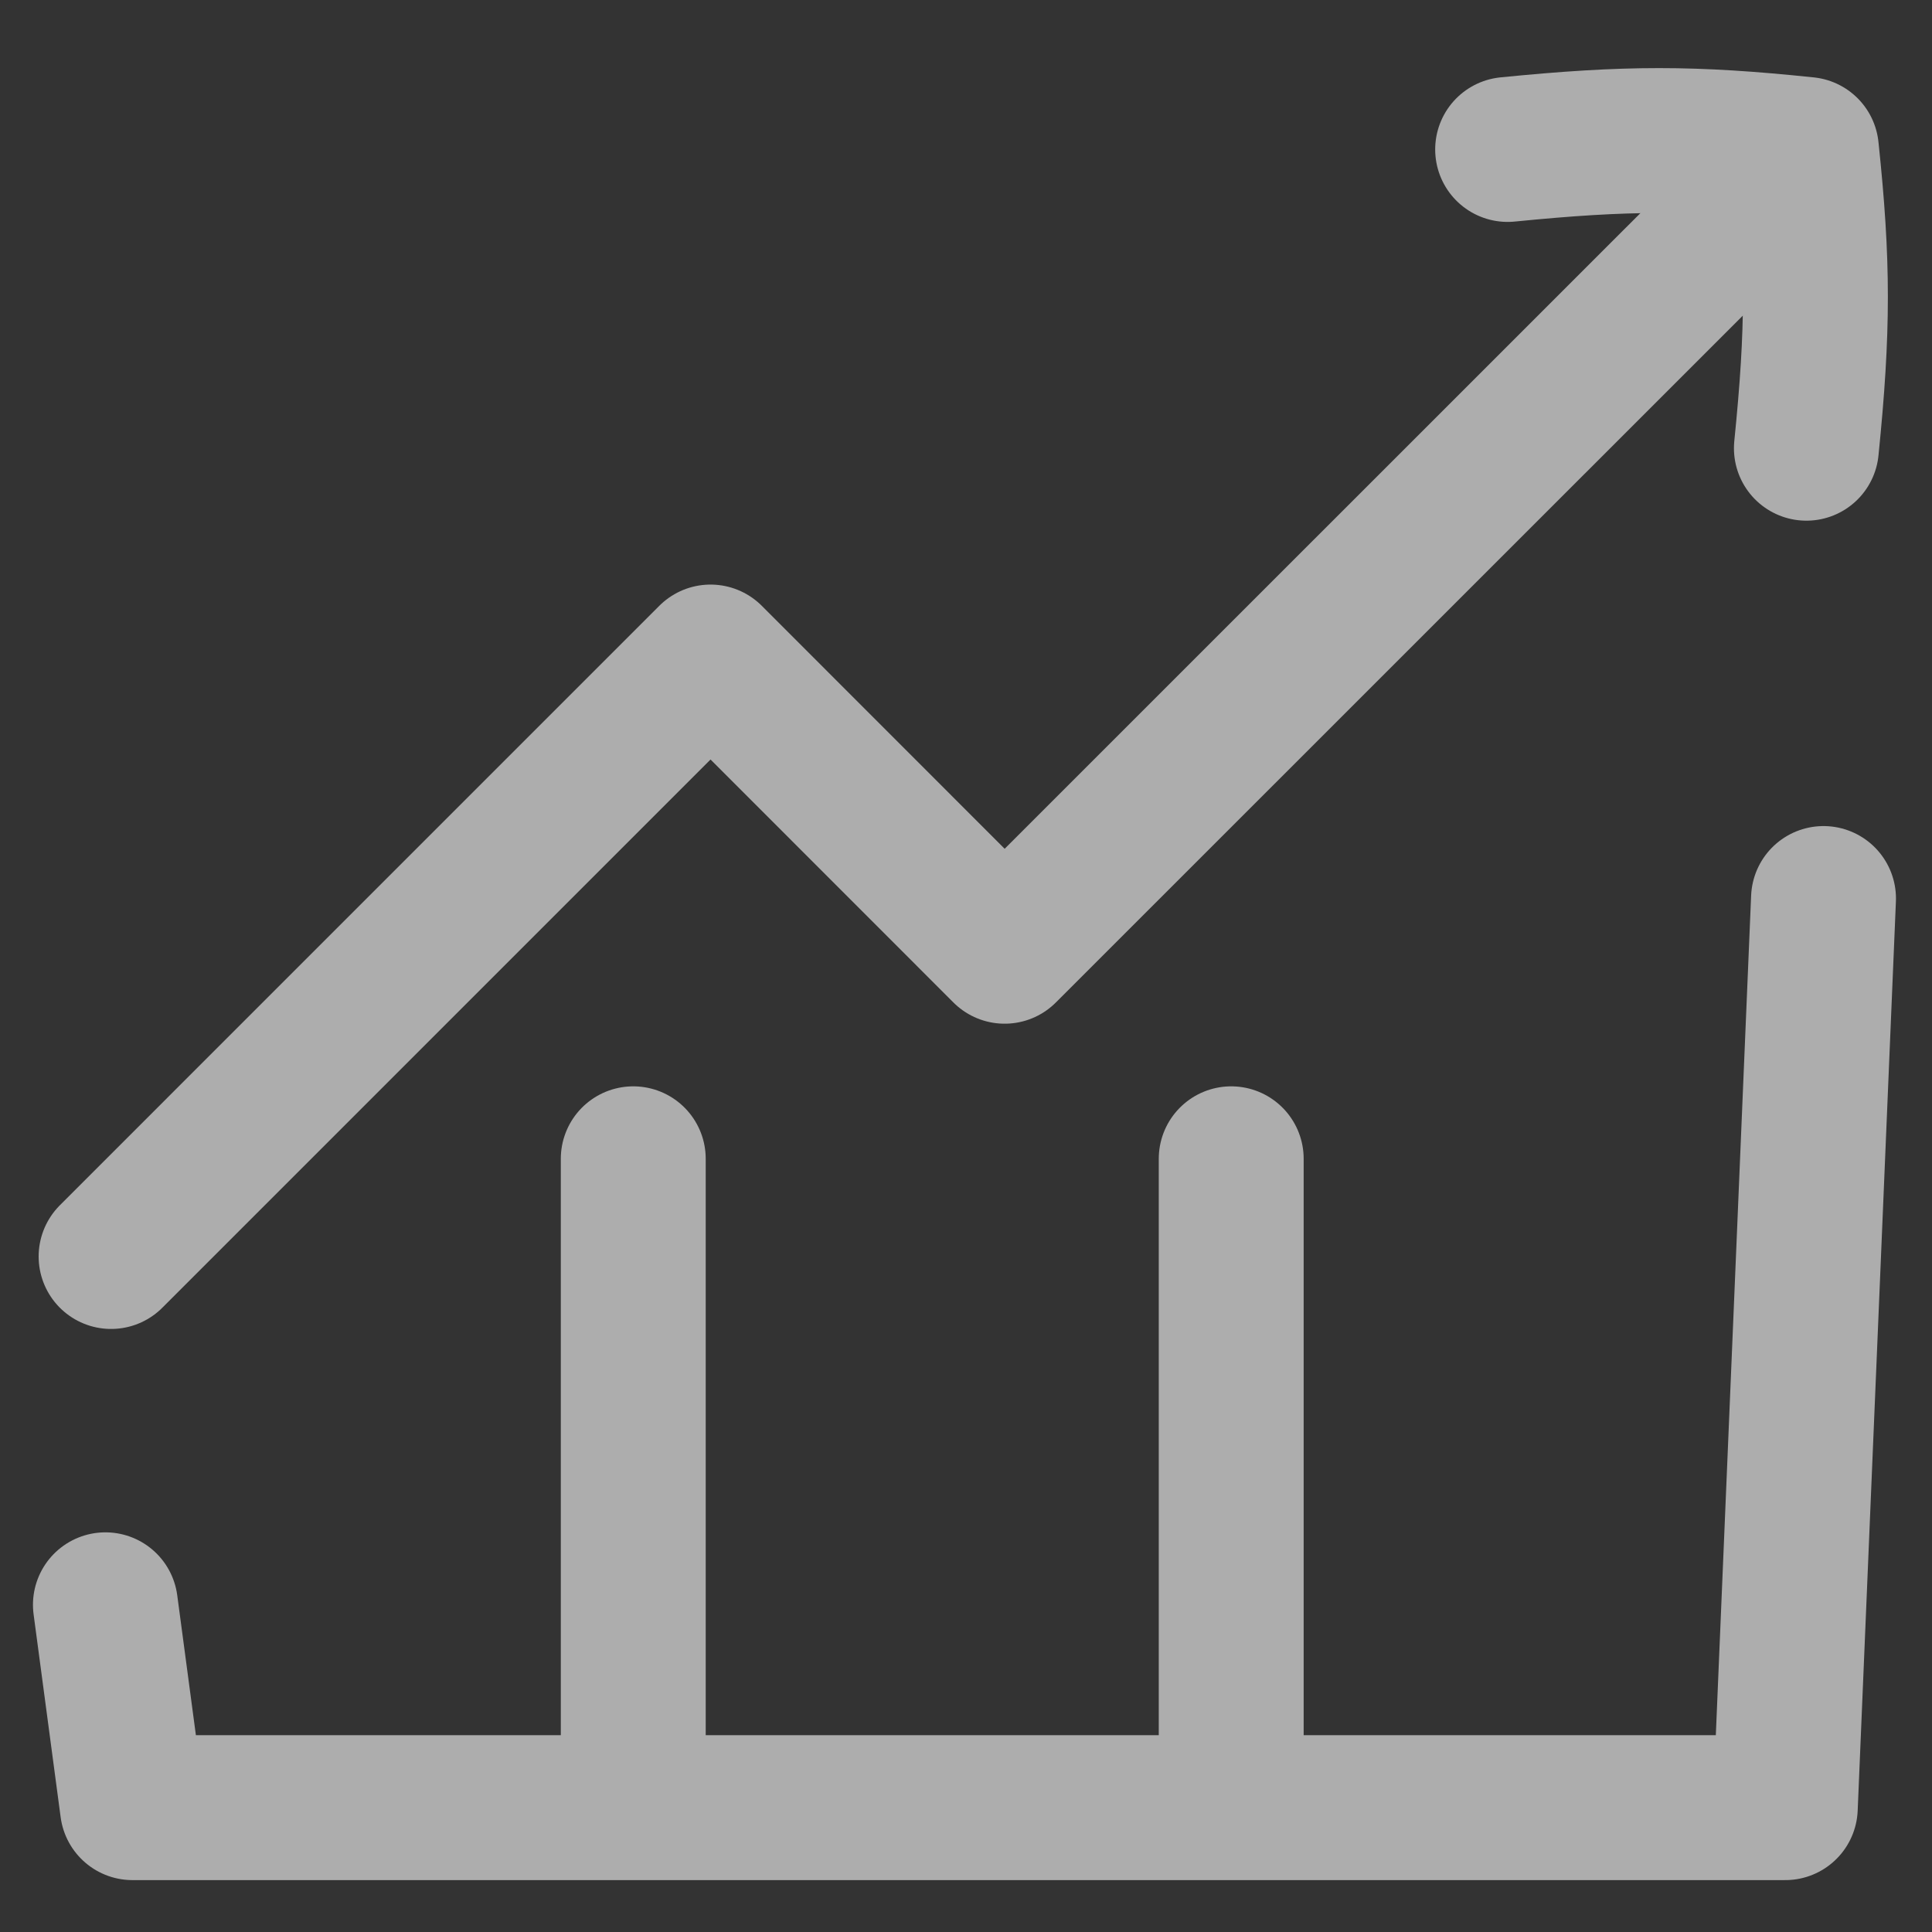
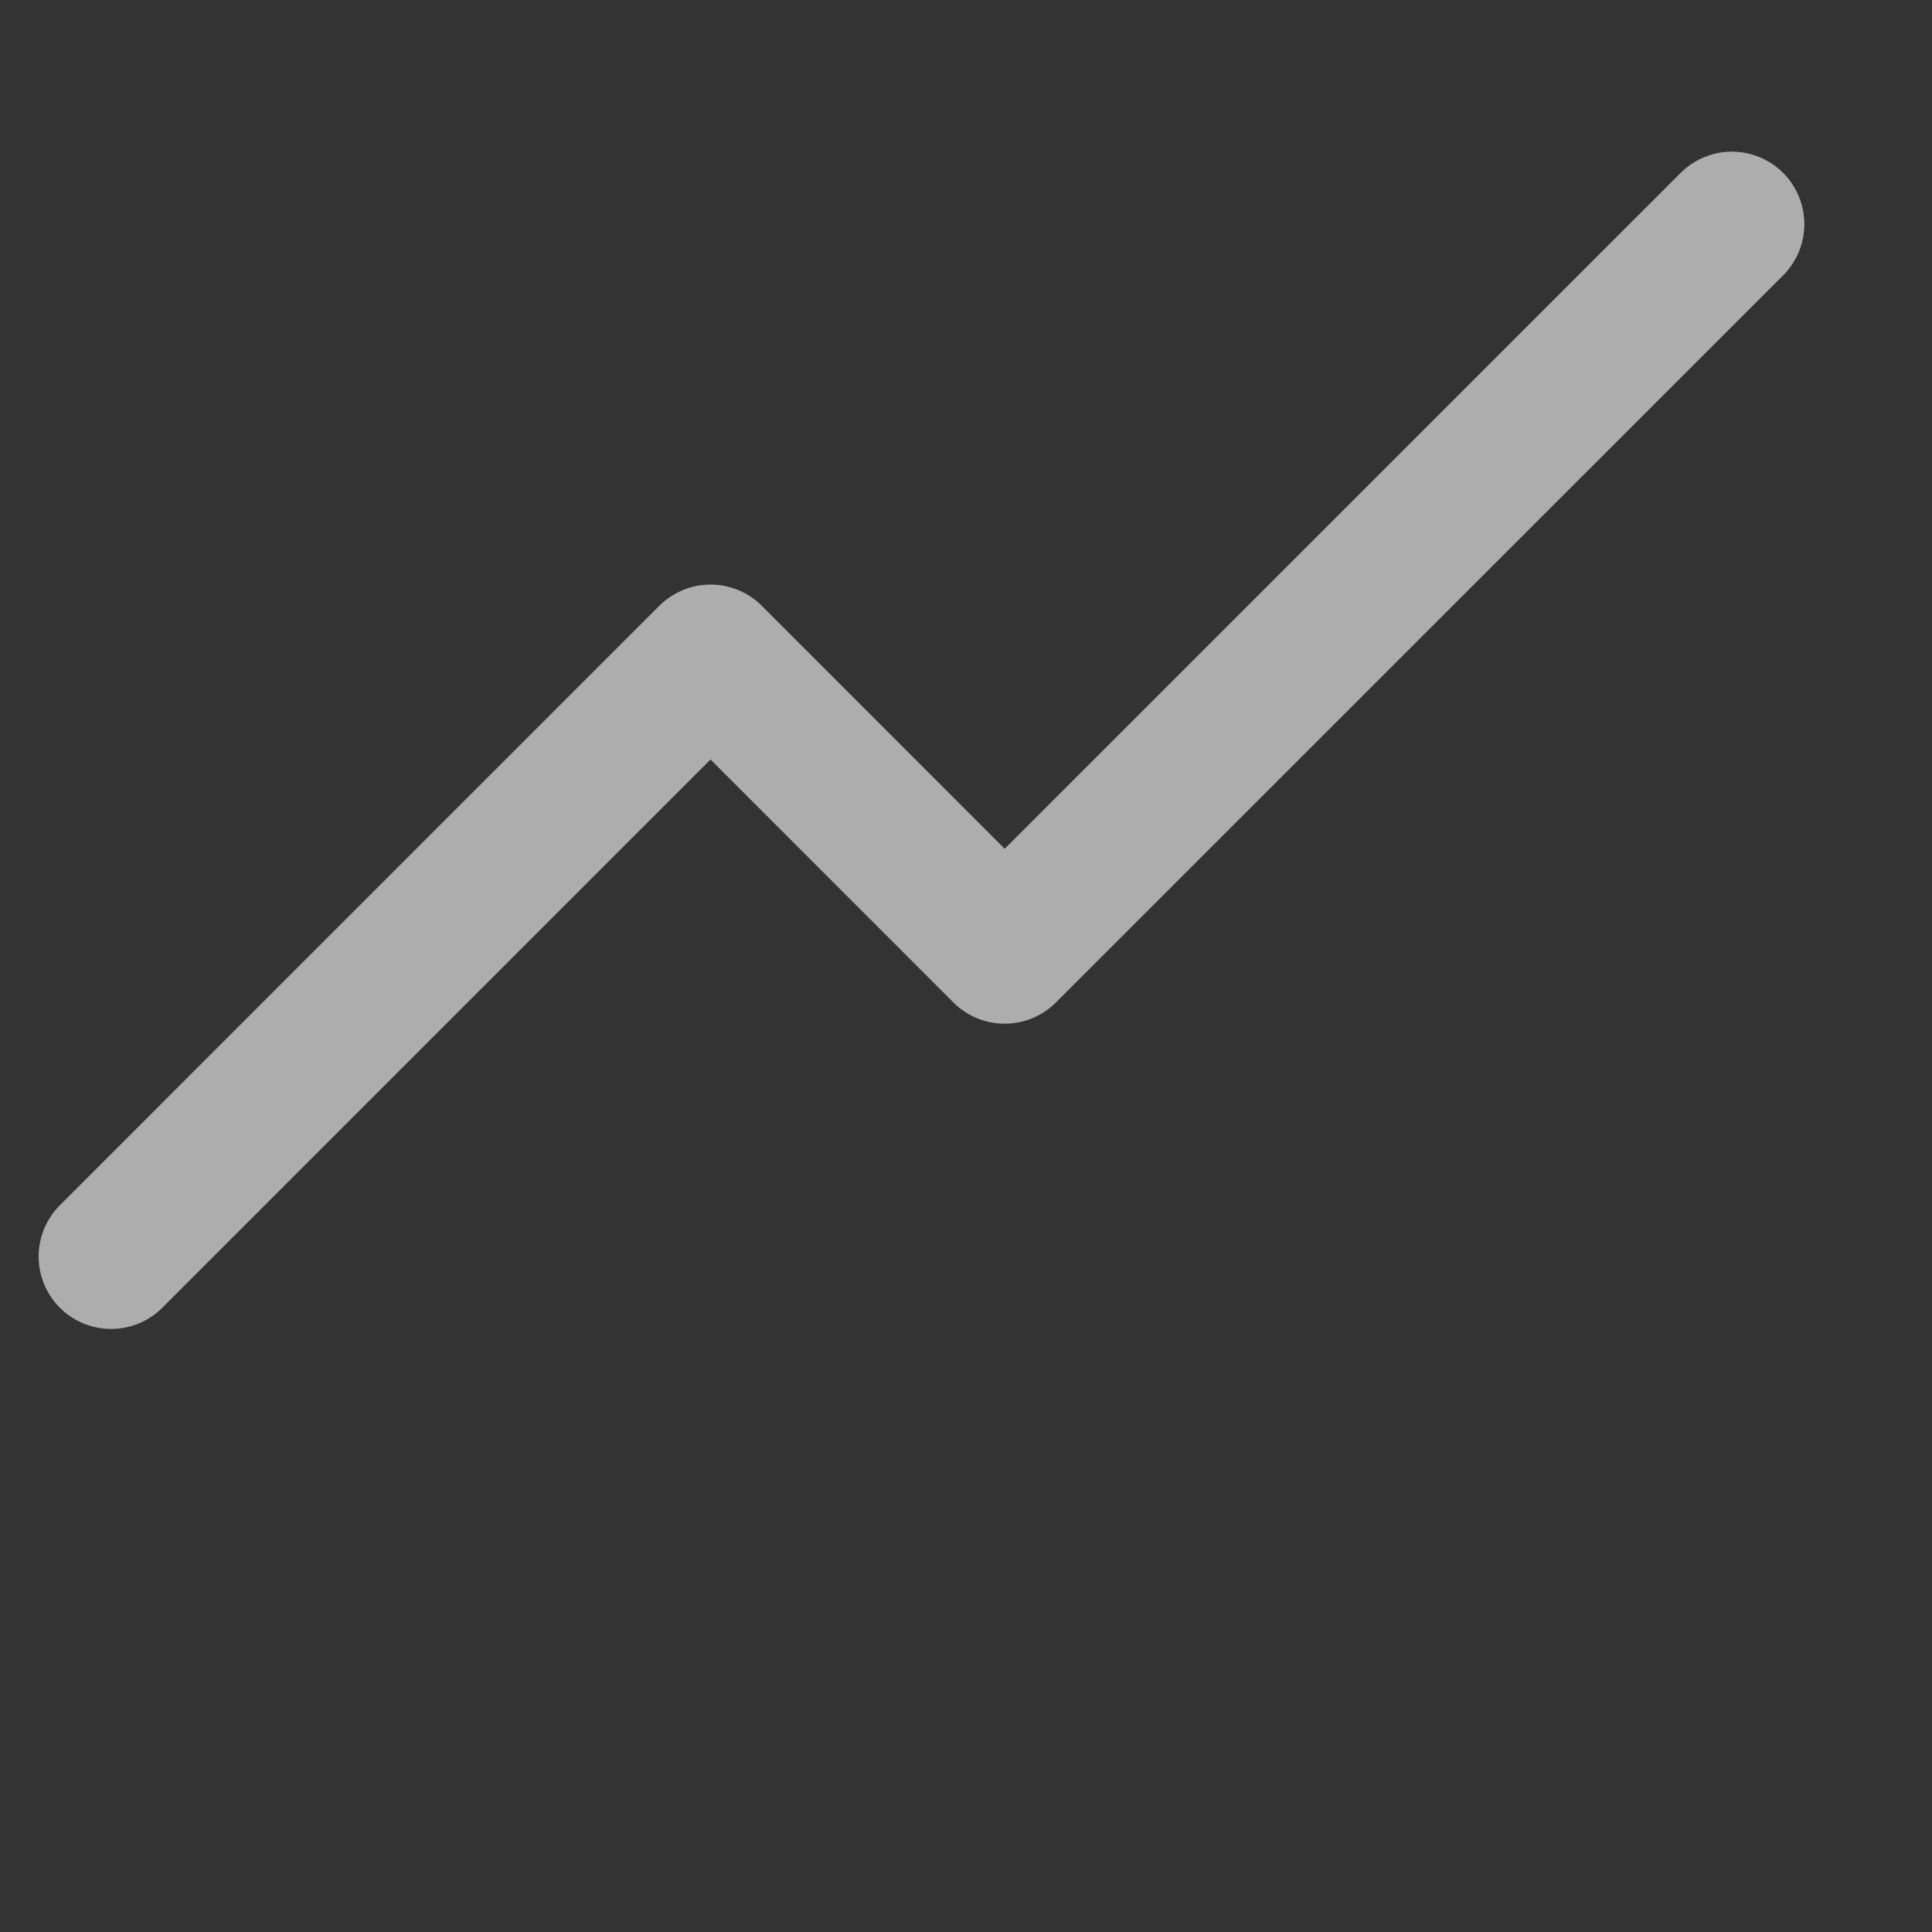
<svg xmlns="http://www.w3.org/2000/svg" width="80" height="80" viewBox="0 0 80 80" fill="none">
  <rect x="0" y="0" width="80" height="80" fill="#333333" stroke="none" />
  <g opacity="0.6">
    <path d="M4.6 52.029L29.422 27.206L41.6 39.389L71.714 9.28" stroke="white" stroke-width="6" stroke-linecap="round" stroke-linejoin="round" />
-     <path d="M74.799 18.56C75.297 13.623 75.297 10.909 74.799 6.189C70.079 5.697 67.371 5.697 62.428 6.189M26.222 74.851V47.983M50.982 74.851V47.983M4.365 66.451L5.485 74.851H73.925L75.508 37.206" stroke="white" stroke-width="6" stroke-linecap="round" stroke-linejoin="round" />
  </g>
</svg>